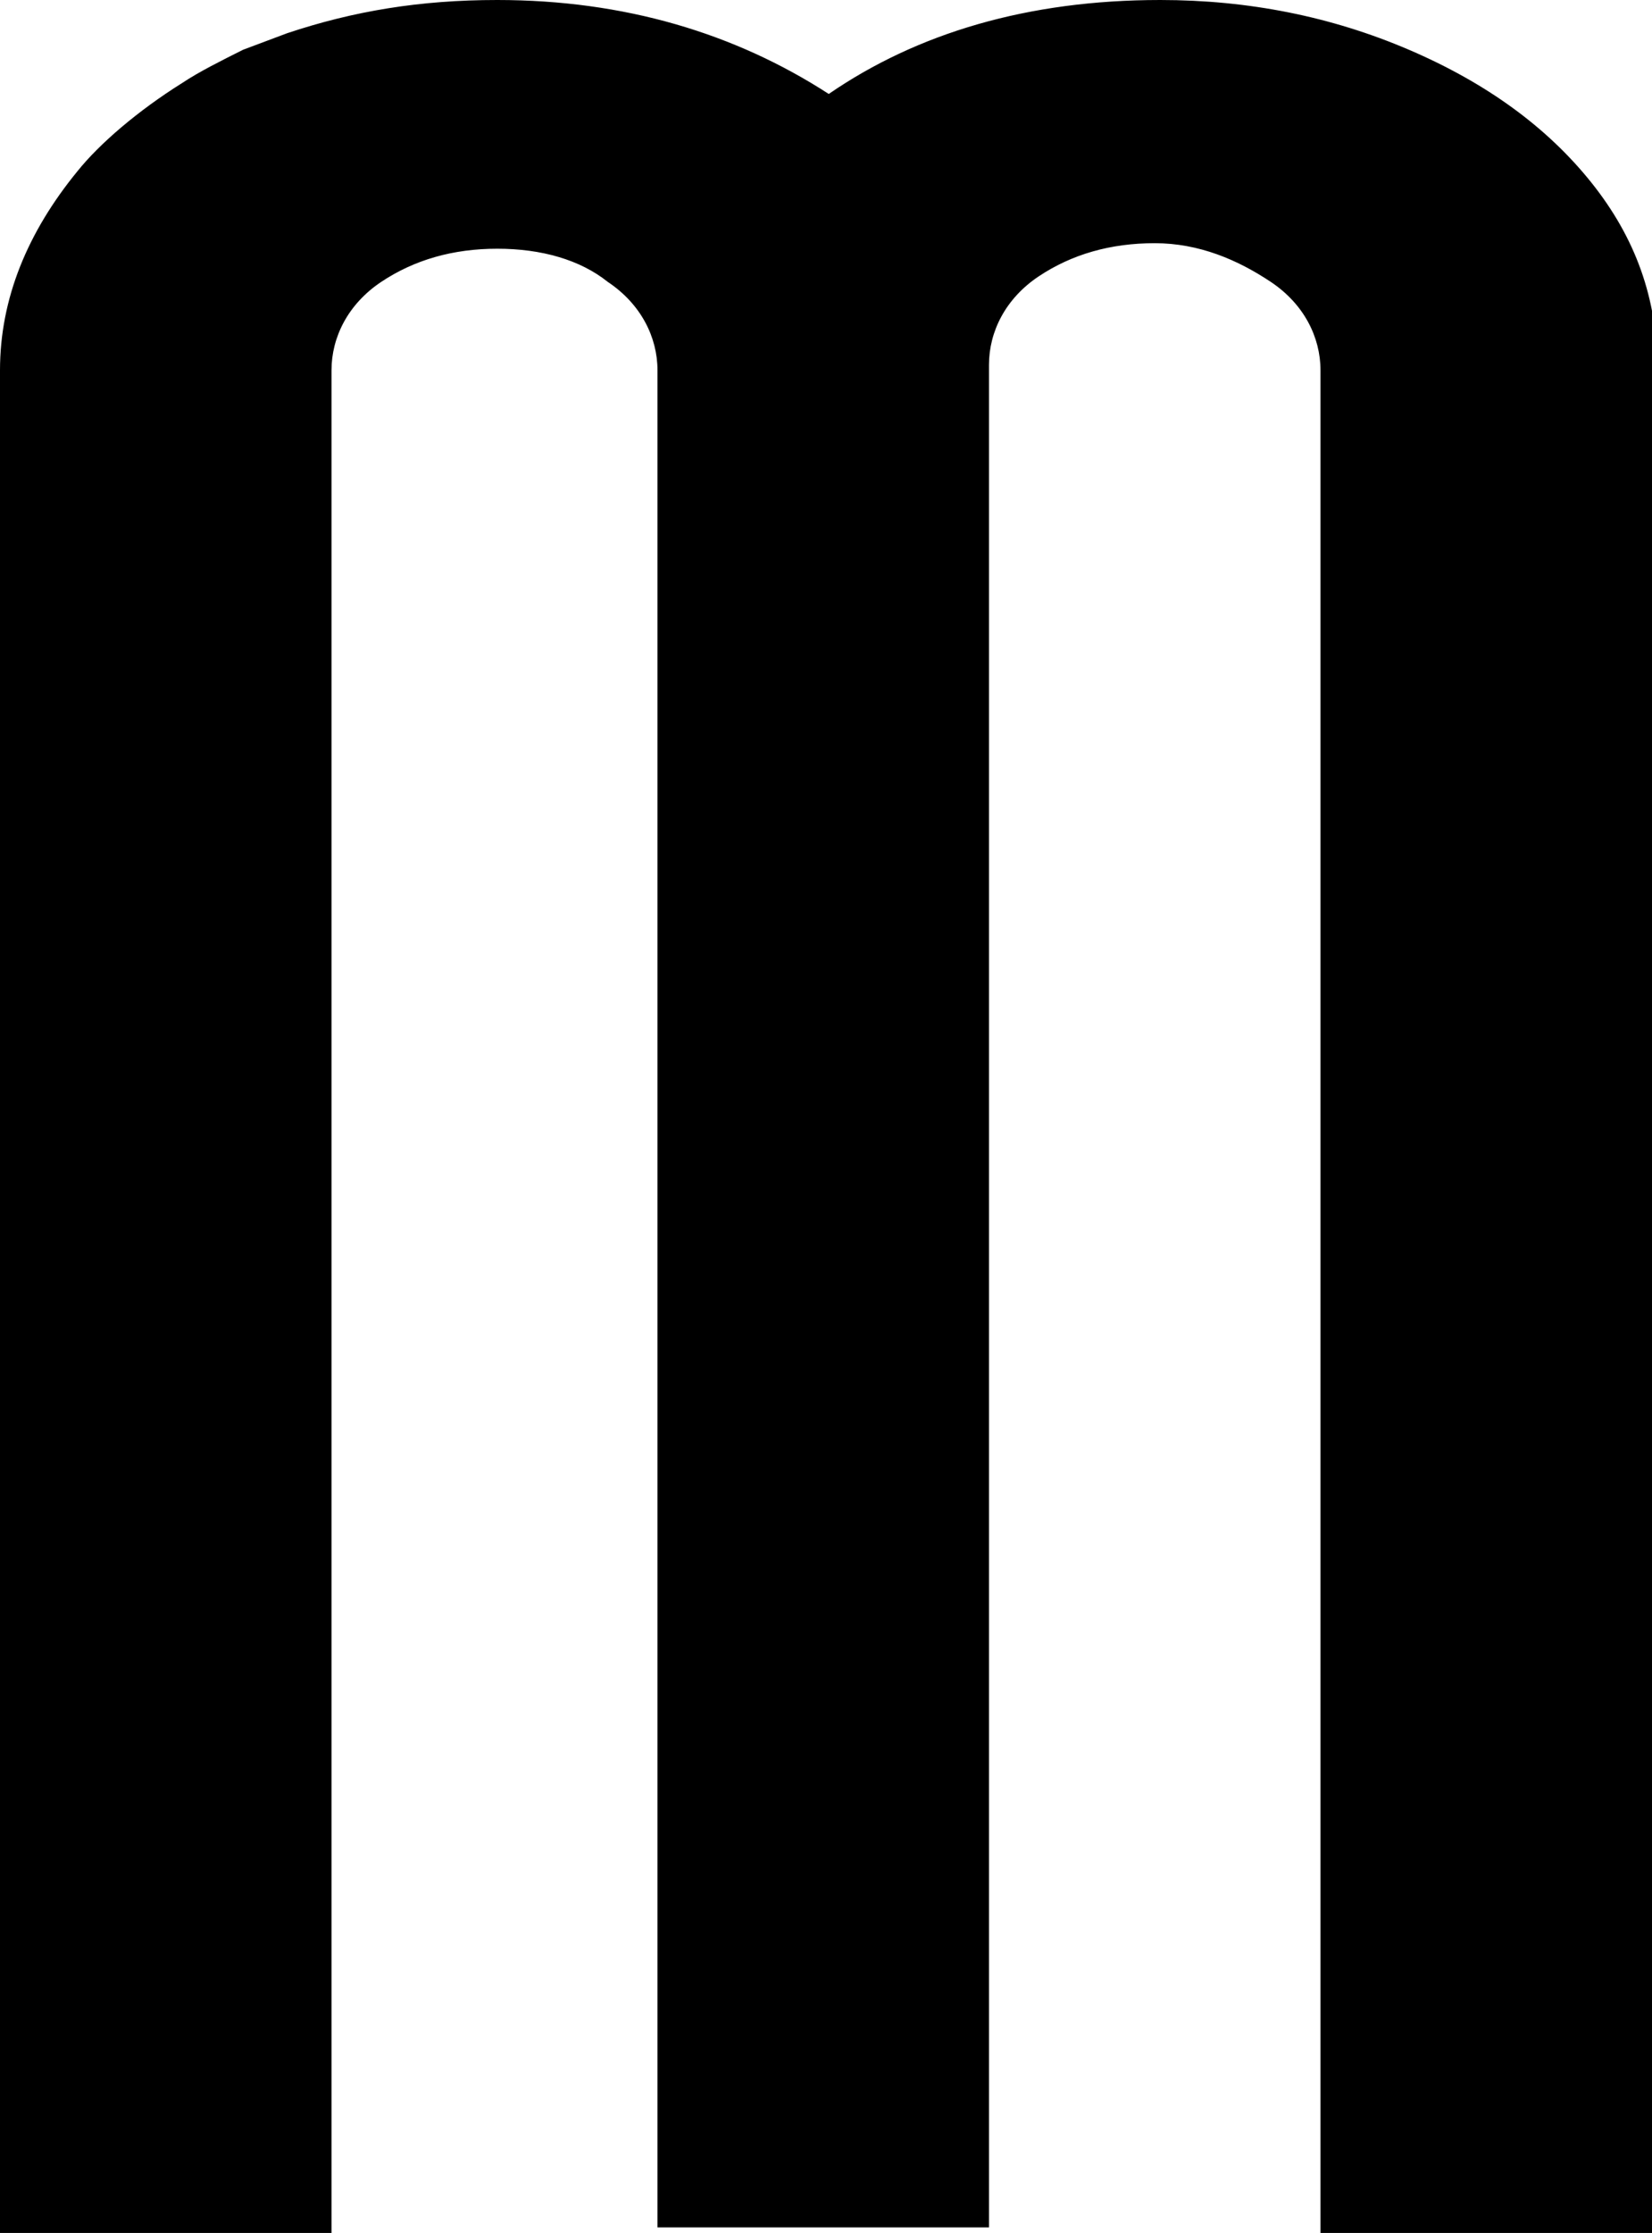
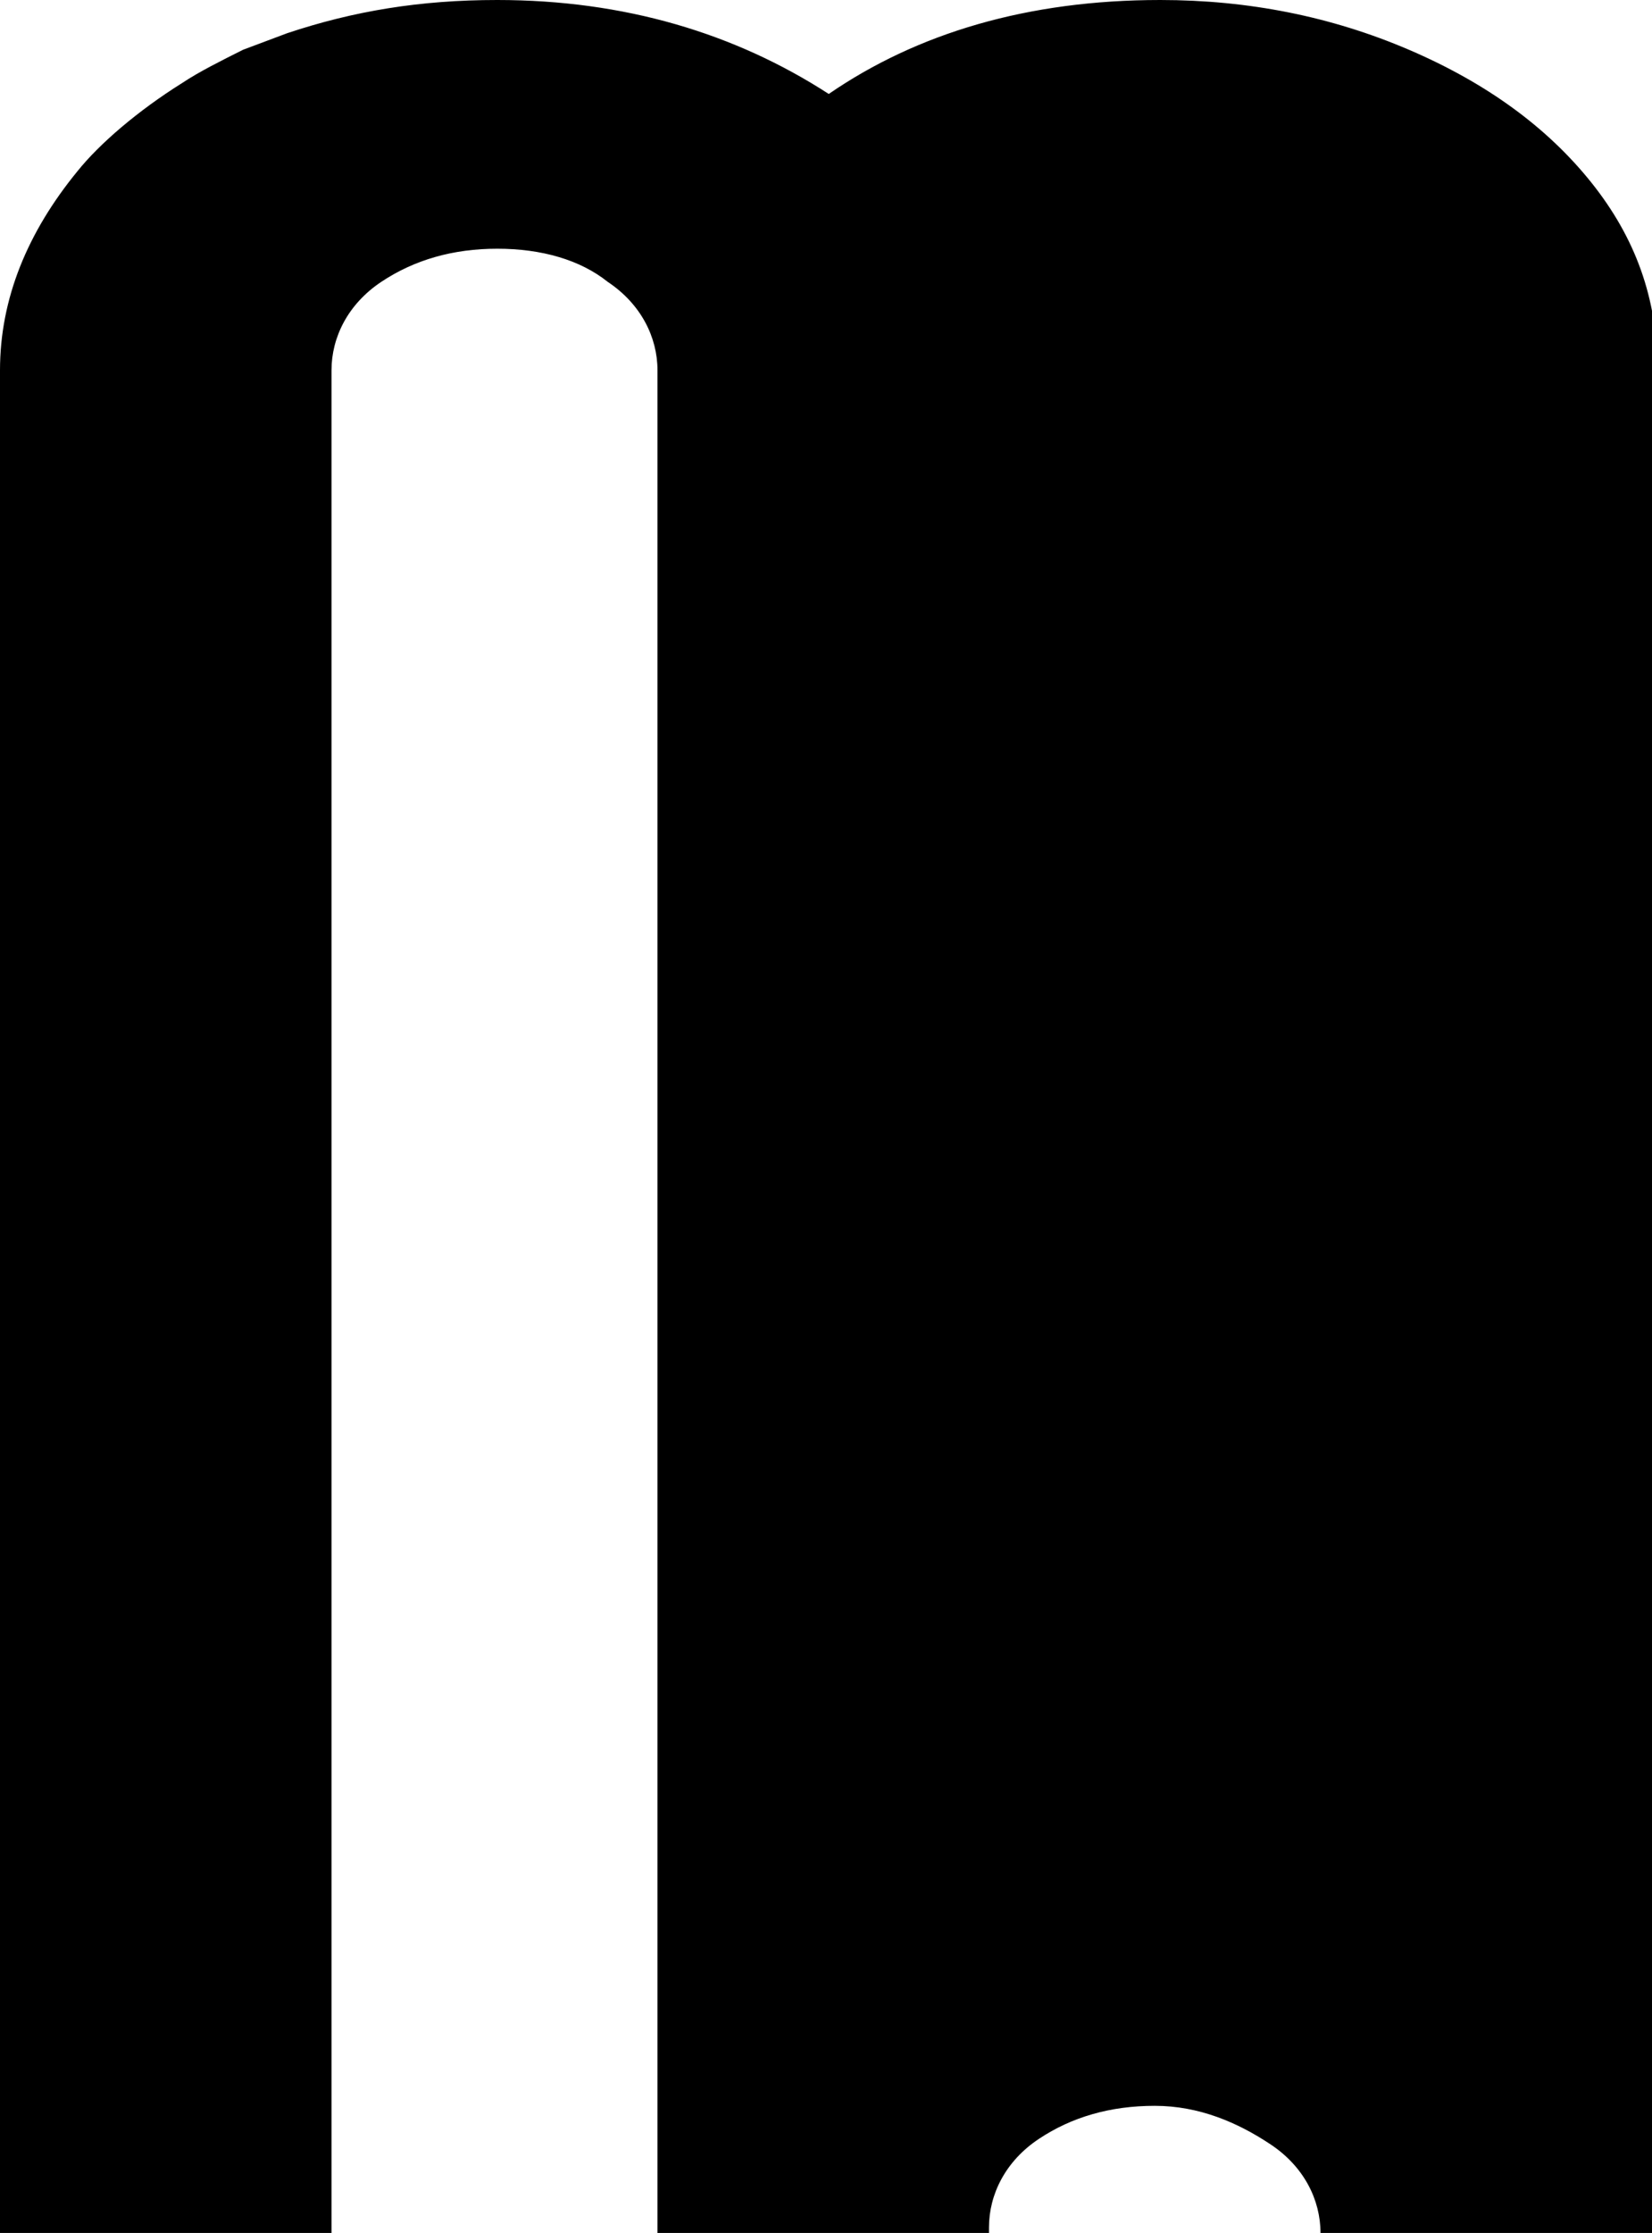
<svg xmlns="http://www.w3.org/2000/svg" version="1.1" id="圖層_1" x="0px" y="0px" width="29.9px" height="40.4px" viewBox="0 0 29.9 40.4" style="enable-background:new 0 0 29.9 40.4;" xml:space="preserve">
  <title>Next_dark</title>
-   <path d="M29.9,40.4h-6V6.7c0-0.6-0.3-1.2-0.9-1.6c-0.6-0.4-1.3-0.7-2.1-0.7s-1.5,0.2-2.1,0.6c-0.6,0.4-0.9,1-0.9,1.6v33.7h-6V6.7  c0-0.6-0.3-1.2-0.9-1.6C10.5,4.7,9.8,4.5,9,4.5c-0.8,0-1.5,0.2-2.1,0.6C6.3,5.5,6,6.1,6,6.7v33.7H0V6.7c0-1.3,0.5-2.5,1.4-3.6  c0.4-0.5,1.1-1.1,1.9-1.6C3.6,1.3,4,1.1,4.4,0.9l0.8-0.3C6.4,0.2,7.6,0,9,0c2.3,0,4.3,0.6,6,1.7C16.6,0.6,18.6,0,21,0  c1.6,0,3.1,0.3,4.5,0.9c1.4,0.6,2.5,1.4,3.3,2.4c0.8,1,1.2,2.1,1.2,3.4V40.4z" />
+   <path d="M29.9,40.4h-6c0-0.6-0.3-1.2-0.9-1.6c-0.6-0.4-1.3-0.7-2.1-0.7s-1.5,0.2-2.1,0.6c-0.6,0.4-0.9,1-0.9,1.6v33.7h-6V6.7  c0-0.6-0.3-1.2-0.9-1.6C10.5,4.7,9.8,4.5,9,4.5c-0.8,0-1.5,0.2-2.1,0.6C6.3,5.5,6,6.1,6,6.7v33.7H0V6.7c0-1.3,0.5-2.5,1.4-3.6  c0.4-0.5,1.1-1.1,1.9-1.6C3.6,1.3,4,1.1,4.4,0.9l0.8-0.3C6.4,0.2,7.6,0,9,0c2.3,0,4.3,0.6,6,1.7C16.6,0.6,18.6,0,21,0  c1.6,0,3.1,0.3,4.5,0.9c1.4,0.6,2.5,1.4,3.3,2.4c0.8,1,1.2,2.1,1.2,3.4V40.4z" />
</svg>